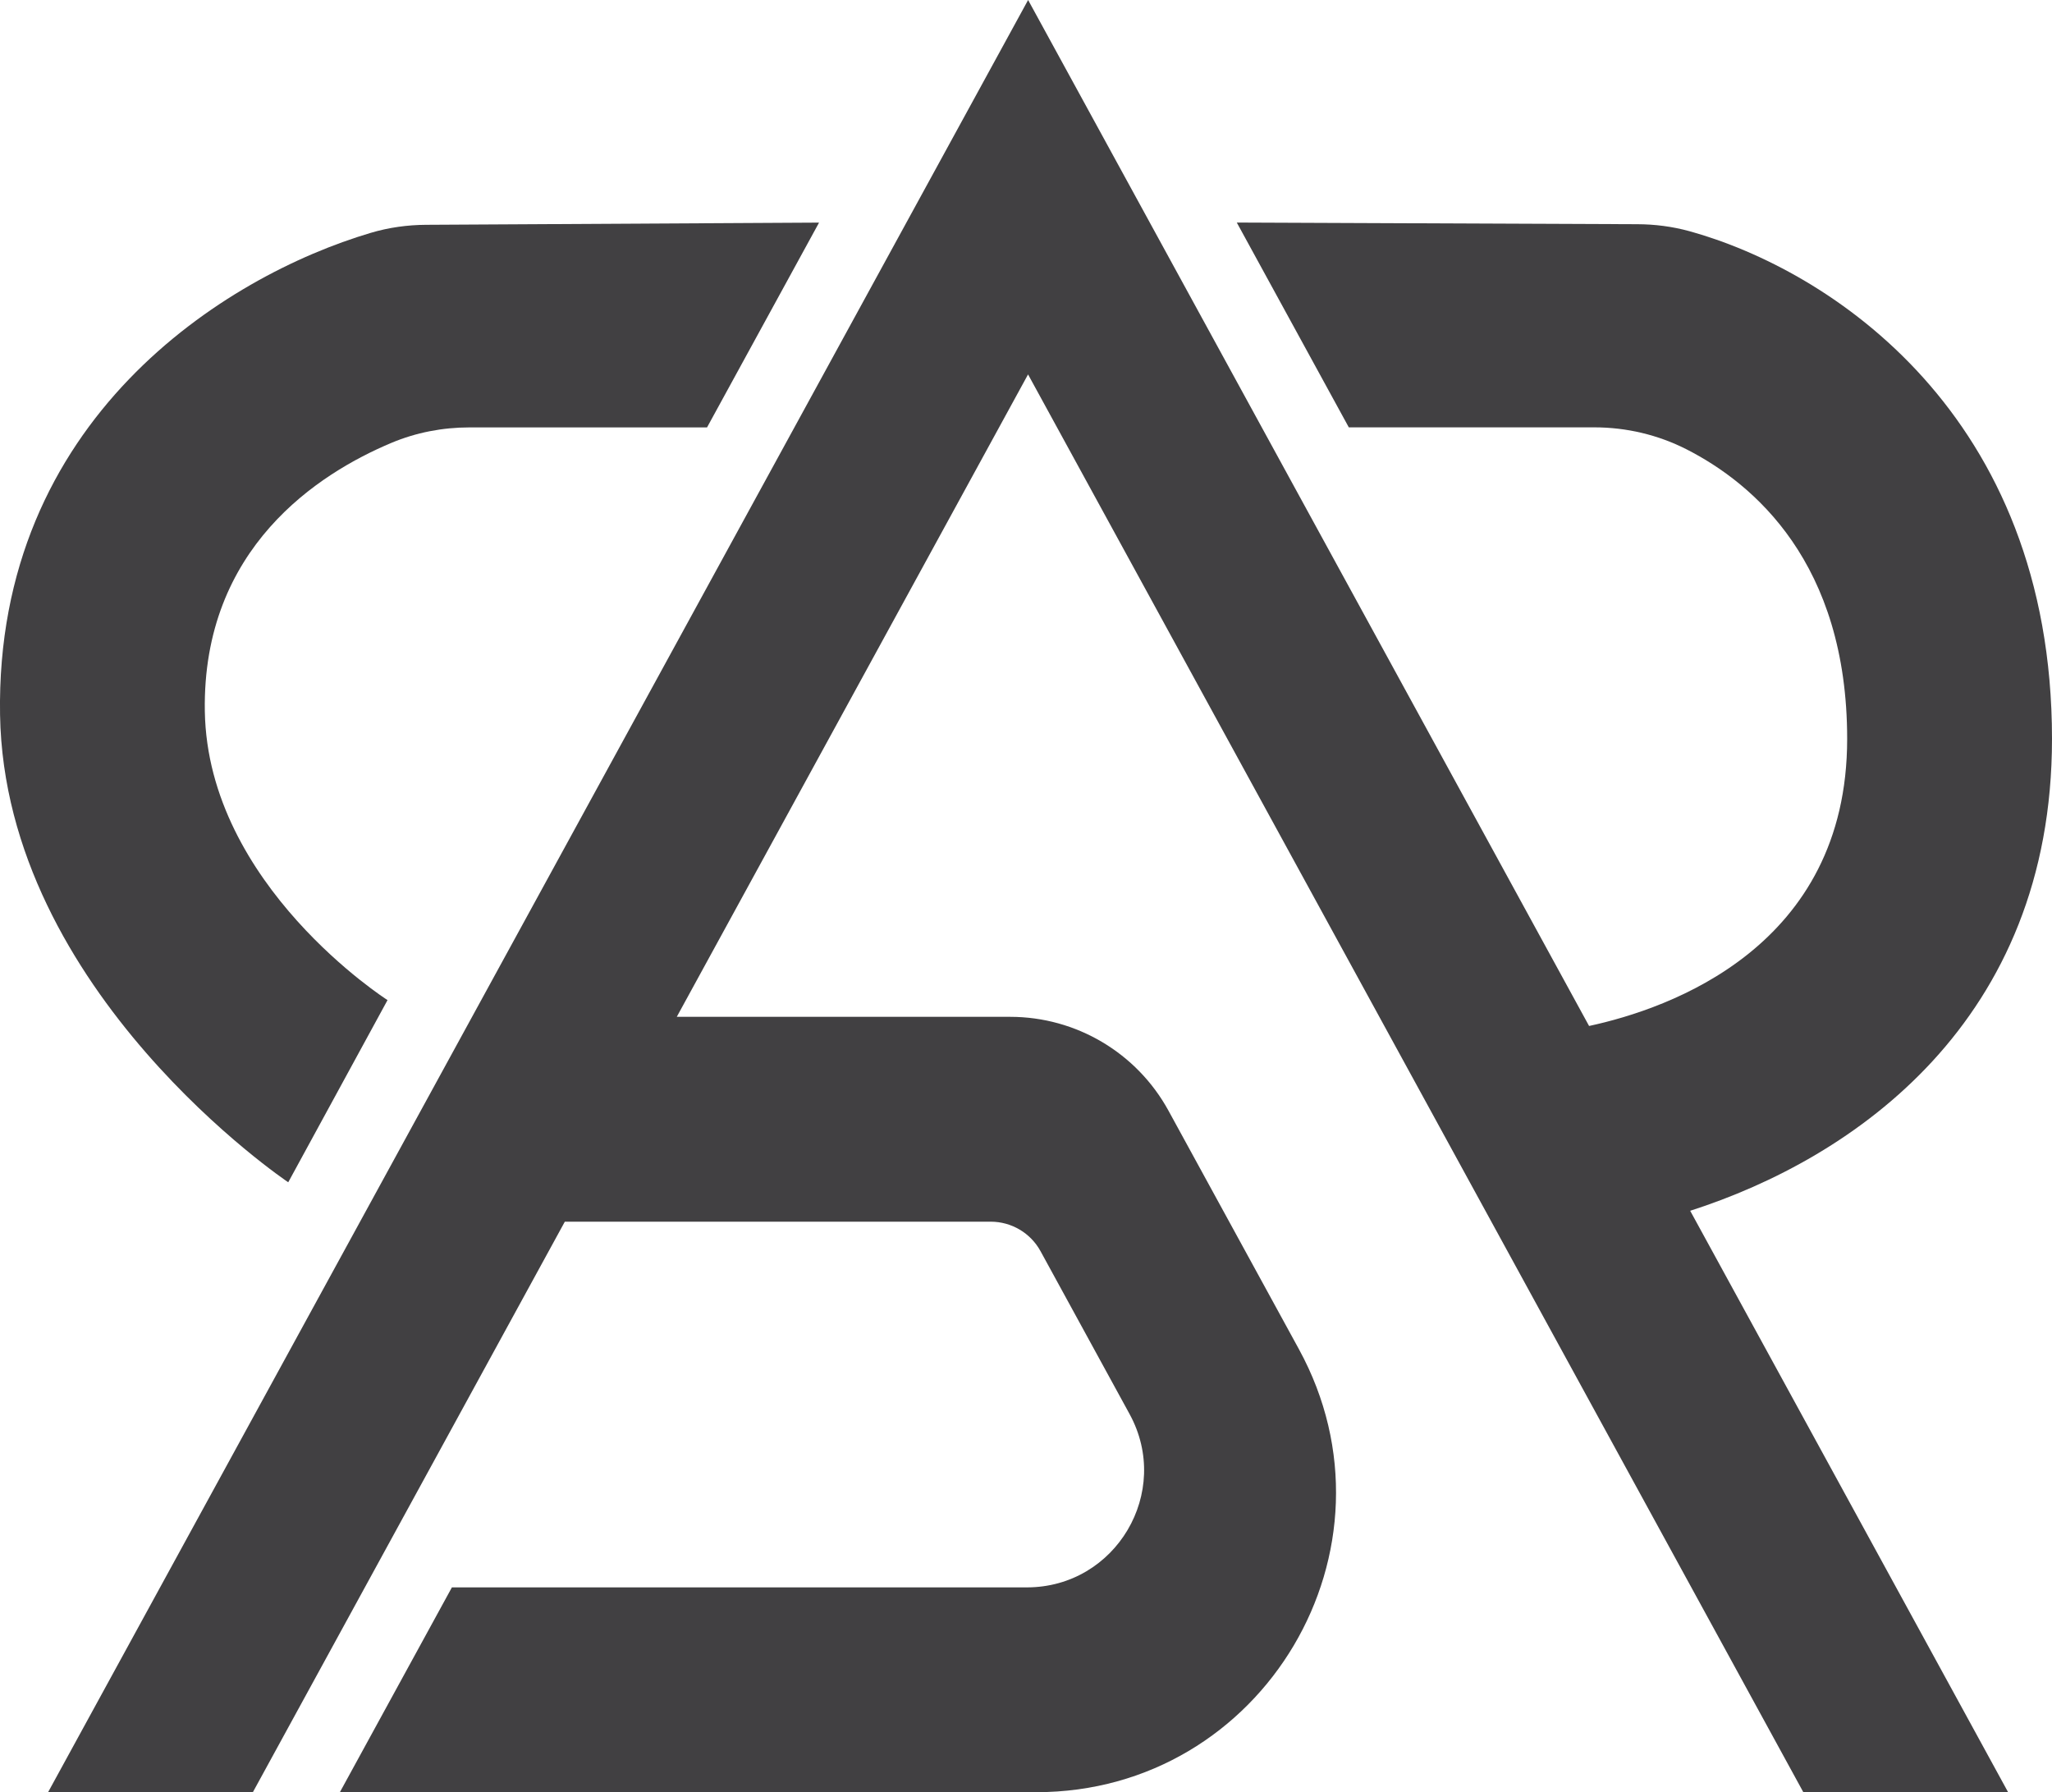
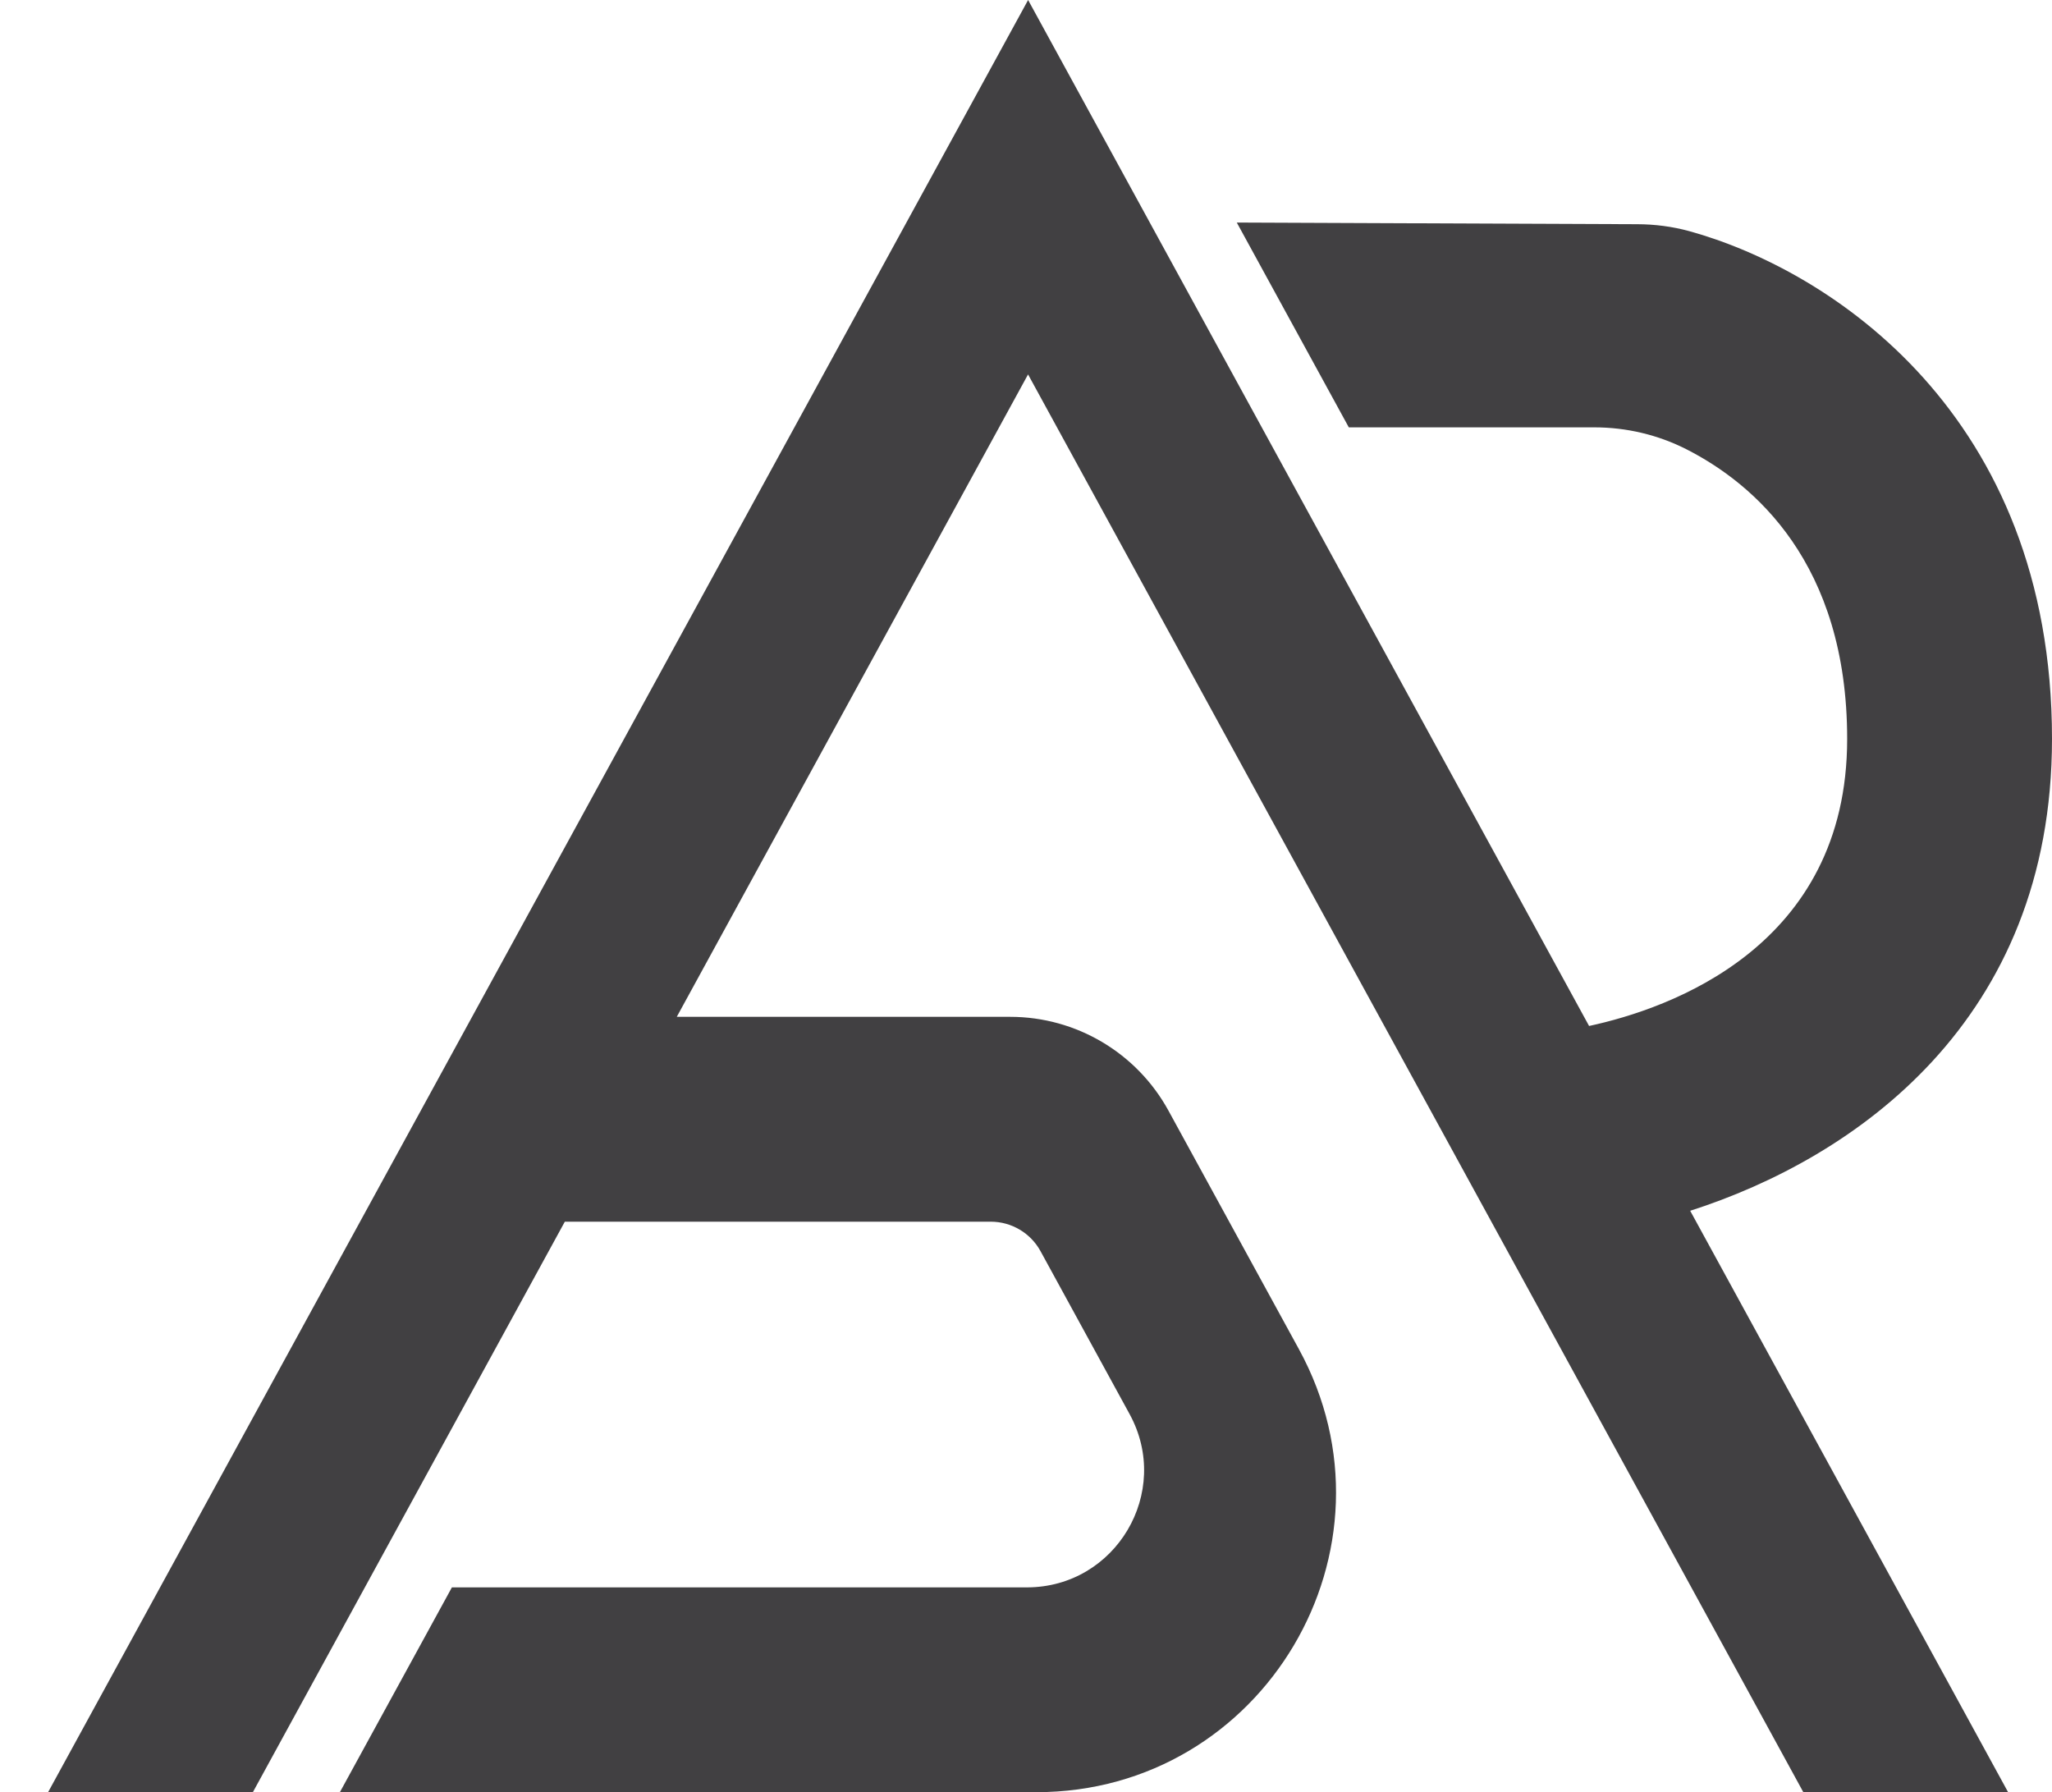
<svg xmlns="http://www.w3.org/2000/svg" id="Layer_2" data-name="Layer 2" viewBox="0 0 383.79 335.17">
  <defs>
    <style>
      .cls-1 {
        fill: #414042;
      }
    </style>
  </defs>
  <g id="Layer_3" data-name="Layer 3">
    <g>
-       <path class="cls-1" d="M79.74,42.04c-3.52.02-7.03.5-10.41,1.51C42.11,51.61-.9,78.43.01,133.66c.86,51.9,53.9,87.44,53.9,87.44l18.57-34.07s-33.63-21.43-34.17-54c-.51-30.61,21.36-44.53,34.9-50.21,4.62-1.94,9.58-2.89,14.58-2.89h44.45l20.95-38.3-73.45.41Z" />
      <path class="cls-1" d="M383.79,138.2c0-60.82-41.62-87.73-67.83-94.97-3.17-.87-6.45-1.29-9.74-1.3l-74.9-.31,20.95,38.3h45.92c5.99,0,11.89,1.39,17.23,4.1,12.58,6.41,30.06,21.23,30.06,54.17,0,38.89-33.27,50.45-48.27,53.68L192.29,0,8.99,335.17h38.3l58.35-106.7h79.66c3.88,0,7.46,2.12,9.32,5.53l16.65,30.45c7.98,14.6-2.58,32.41-19.22,32.41h-107.53l-20.95,38.3h130.25c42.52,0,69.52-45.54,49.12-82.85l-24.39-44.59c-5.92-10.82-17.27-17.56-29.61-17.56h-62.36l65.7-120.14,145,265.14h38.3l-59.46-108.73c30.71-9.84,67.67-35.44,67.67-88.24Z" />
    </g>
  </g>
</svg>